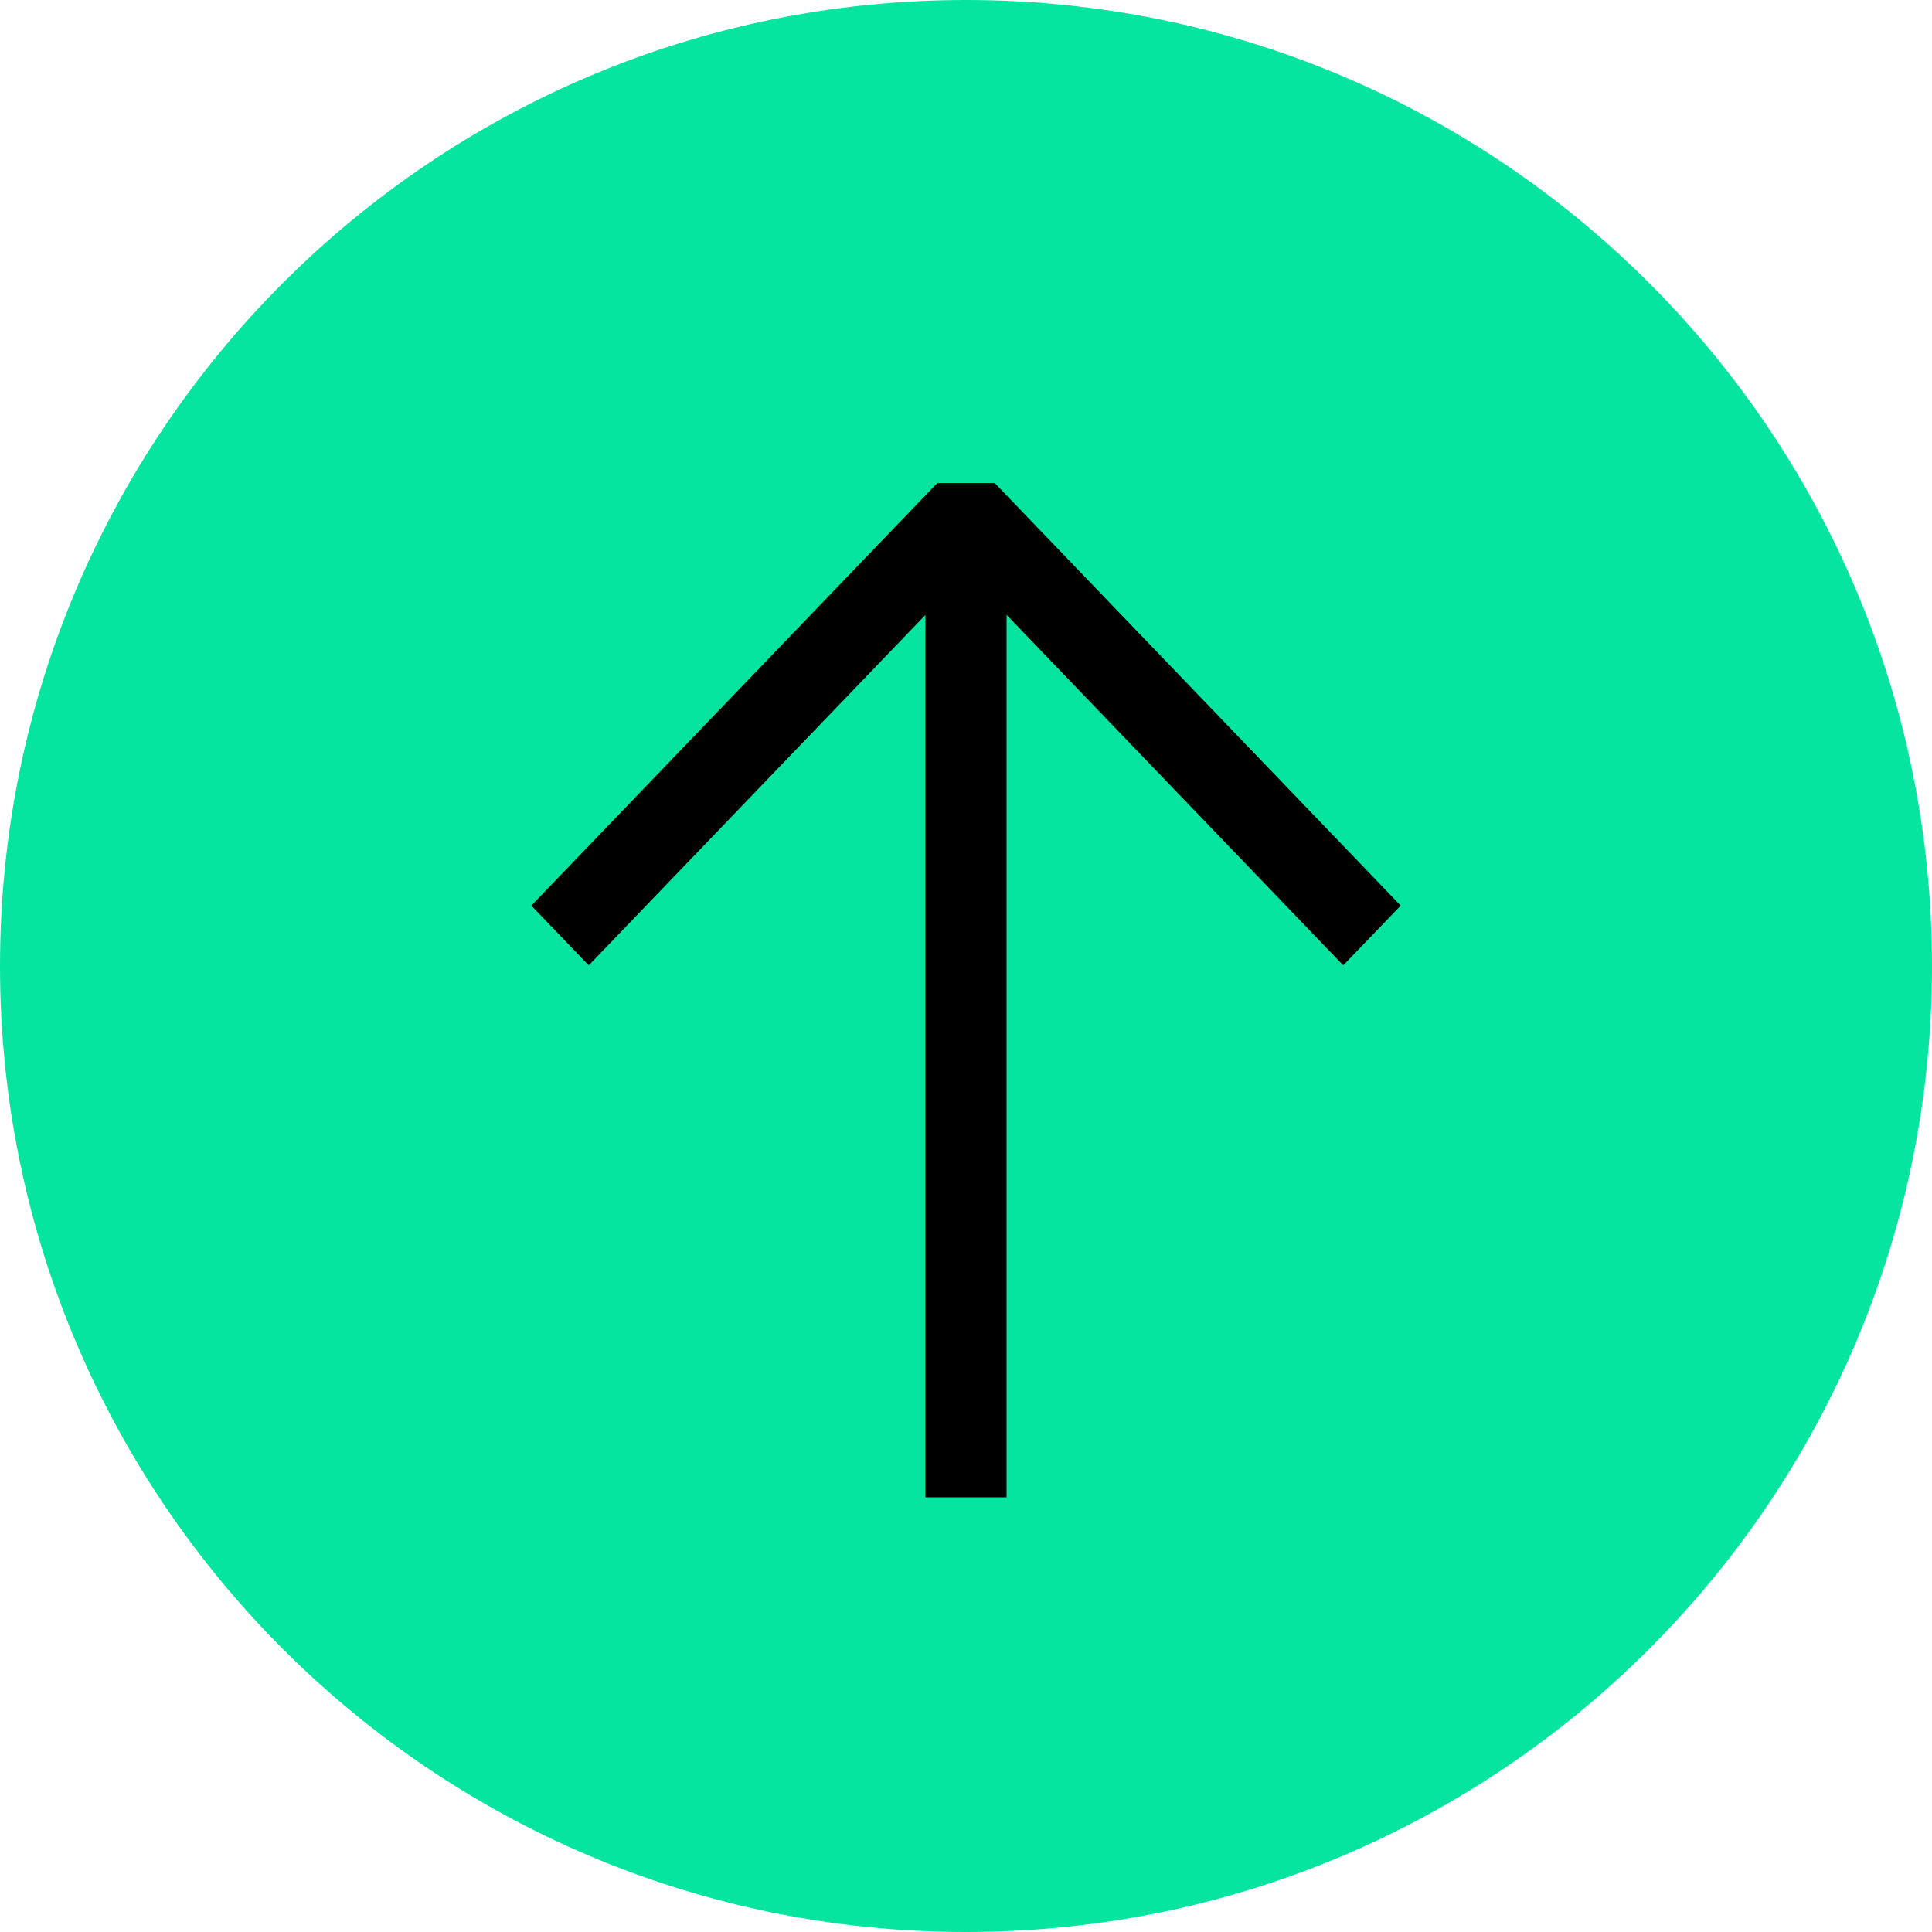
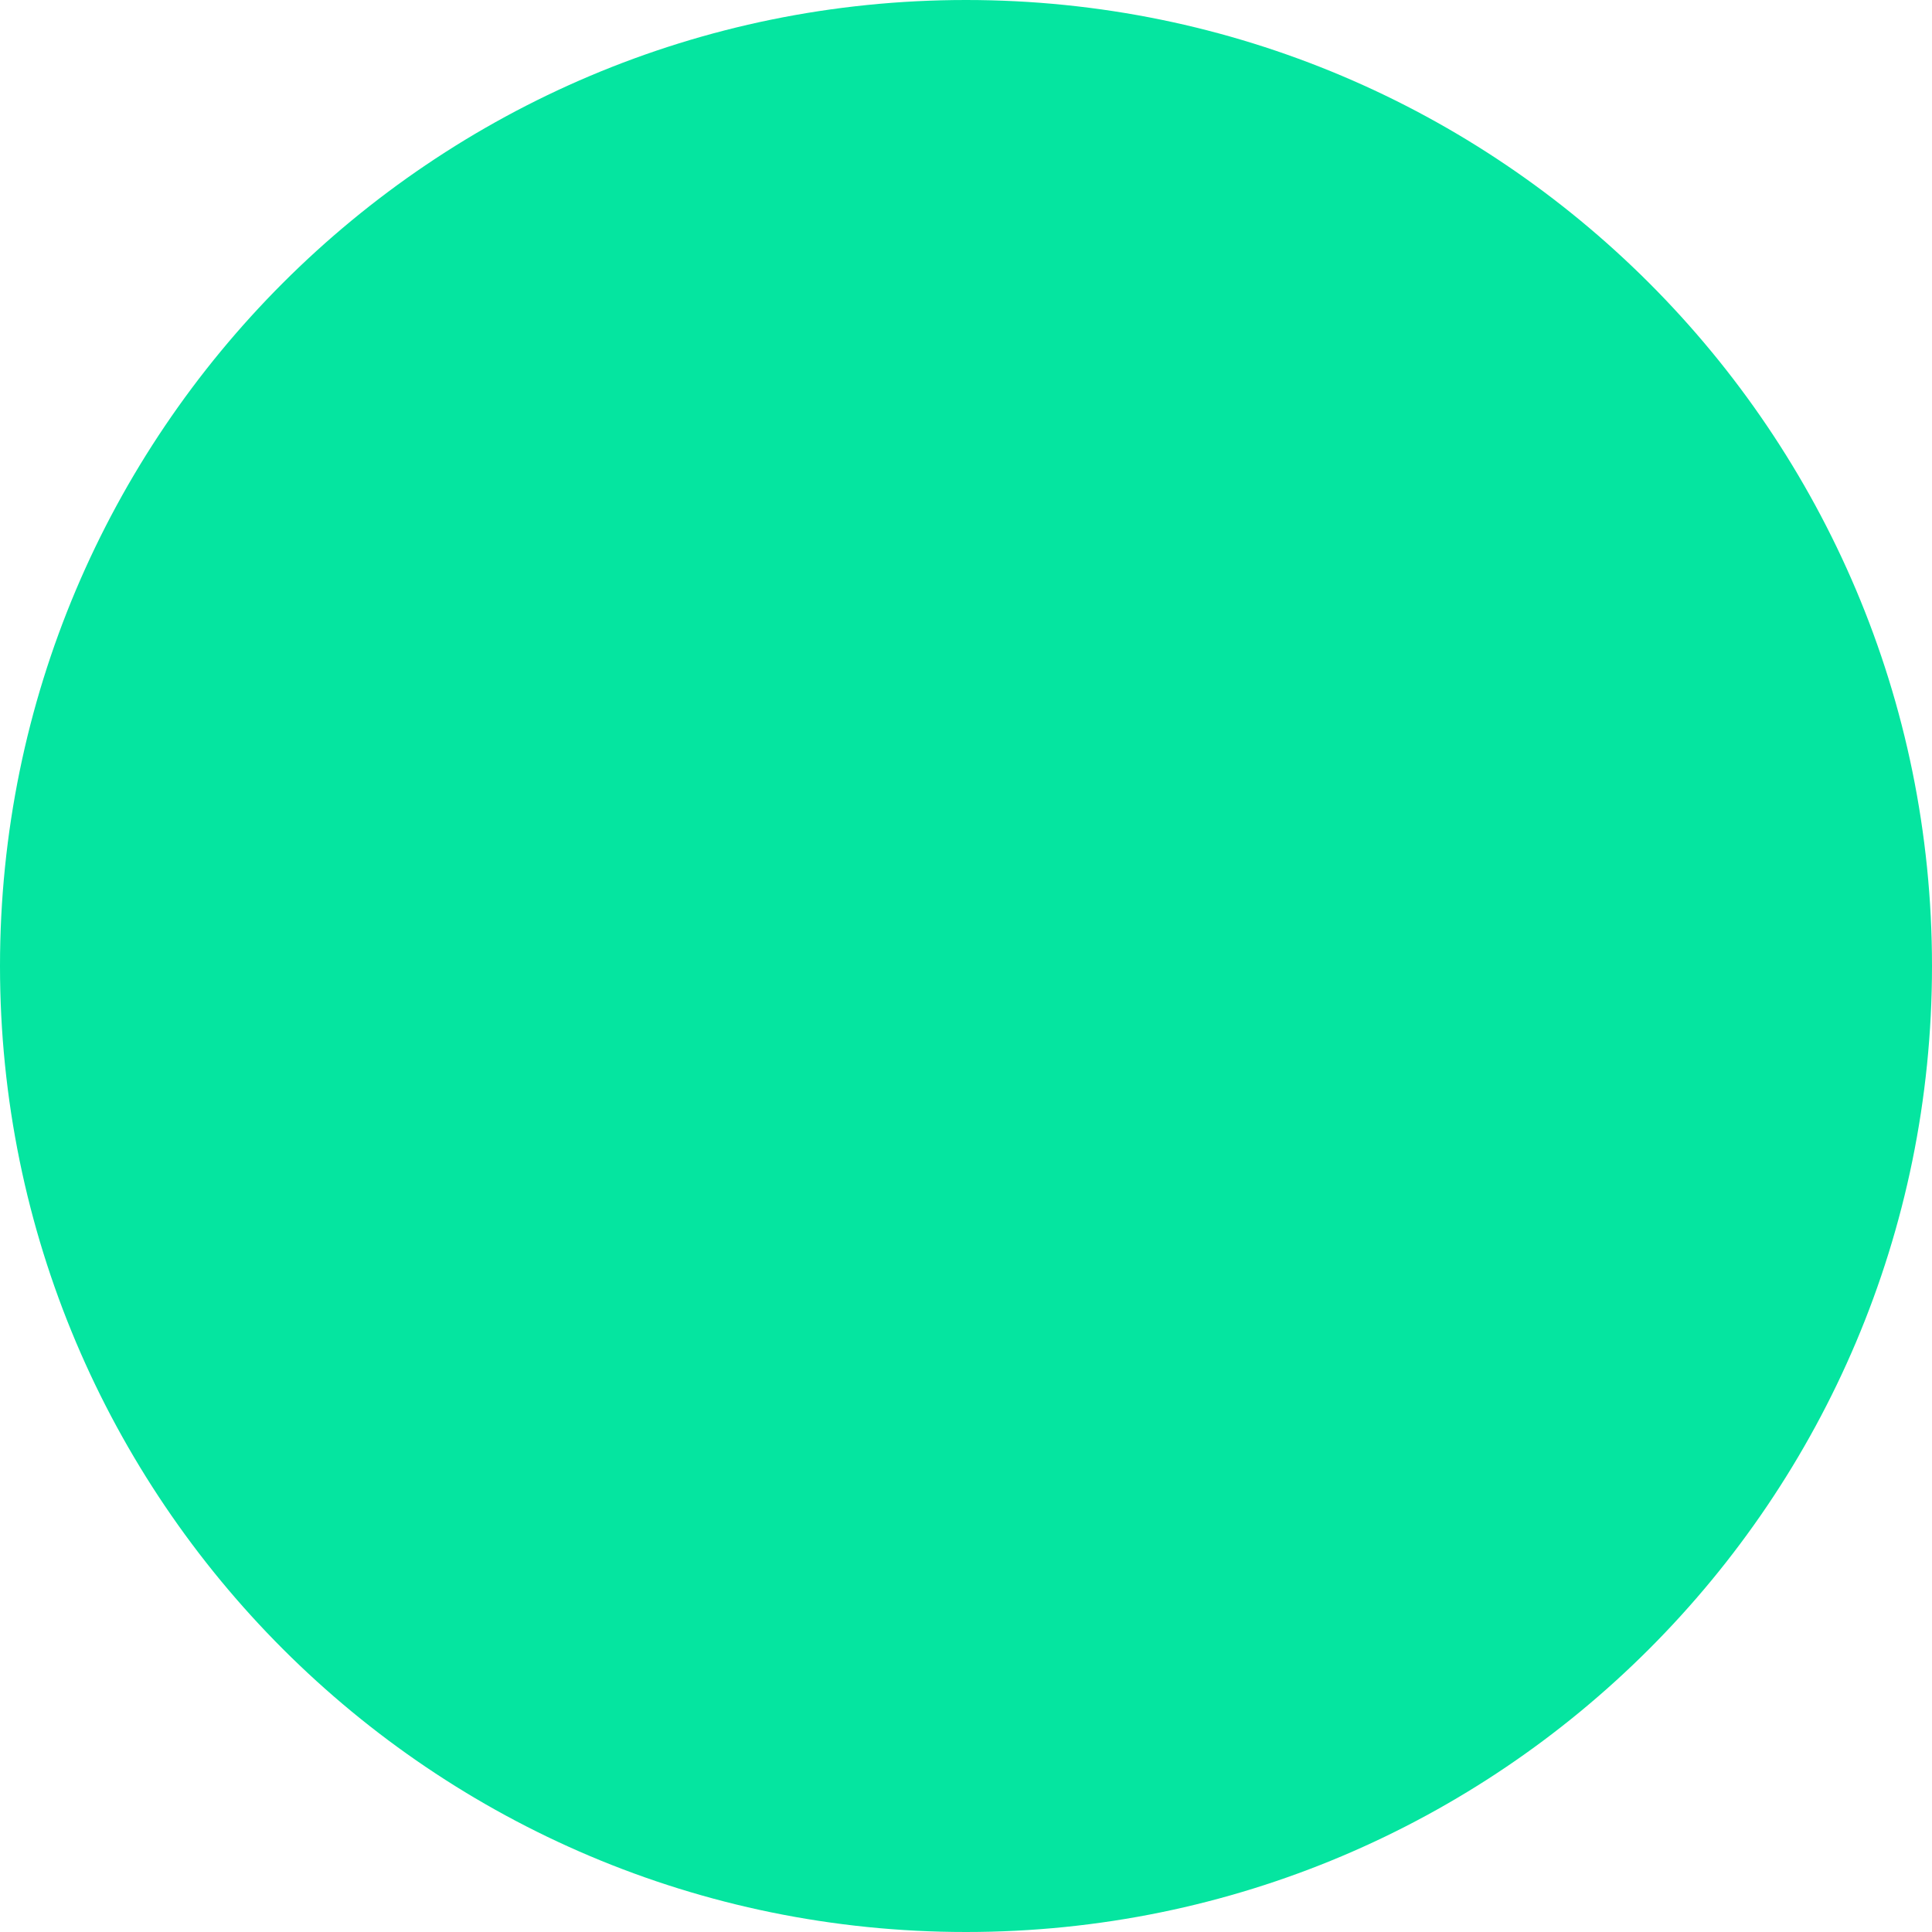
<svg xmlns="http://www.w3.org/2000/svg" width="40" height="40" viewBox="0 0 40 40" fill="none">
  <path d="M0 20C0 8.954 8.954 0 20 0C31.046 0 40 8.954 40 20C40 31.046 31.046 40 20 40C8.954 40 0 31.046 0 20Z" fill="#05E5A0" />
-   <path fill-rule="evenodd" clip-rule="evenodd" d="M29 18.75L20.594 10H19.406L11 18.75L12.189 19.987L19.159 12.732V31H20.84V12.73L27.81 19.987L29 18.75Z" fill="black" />
</svg>